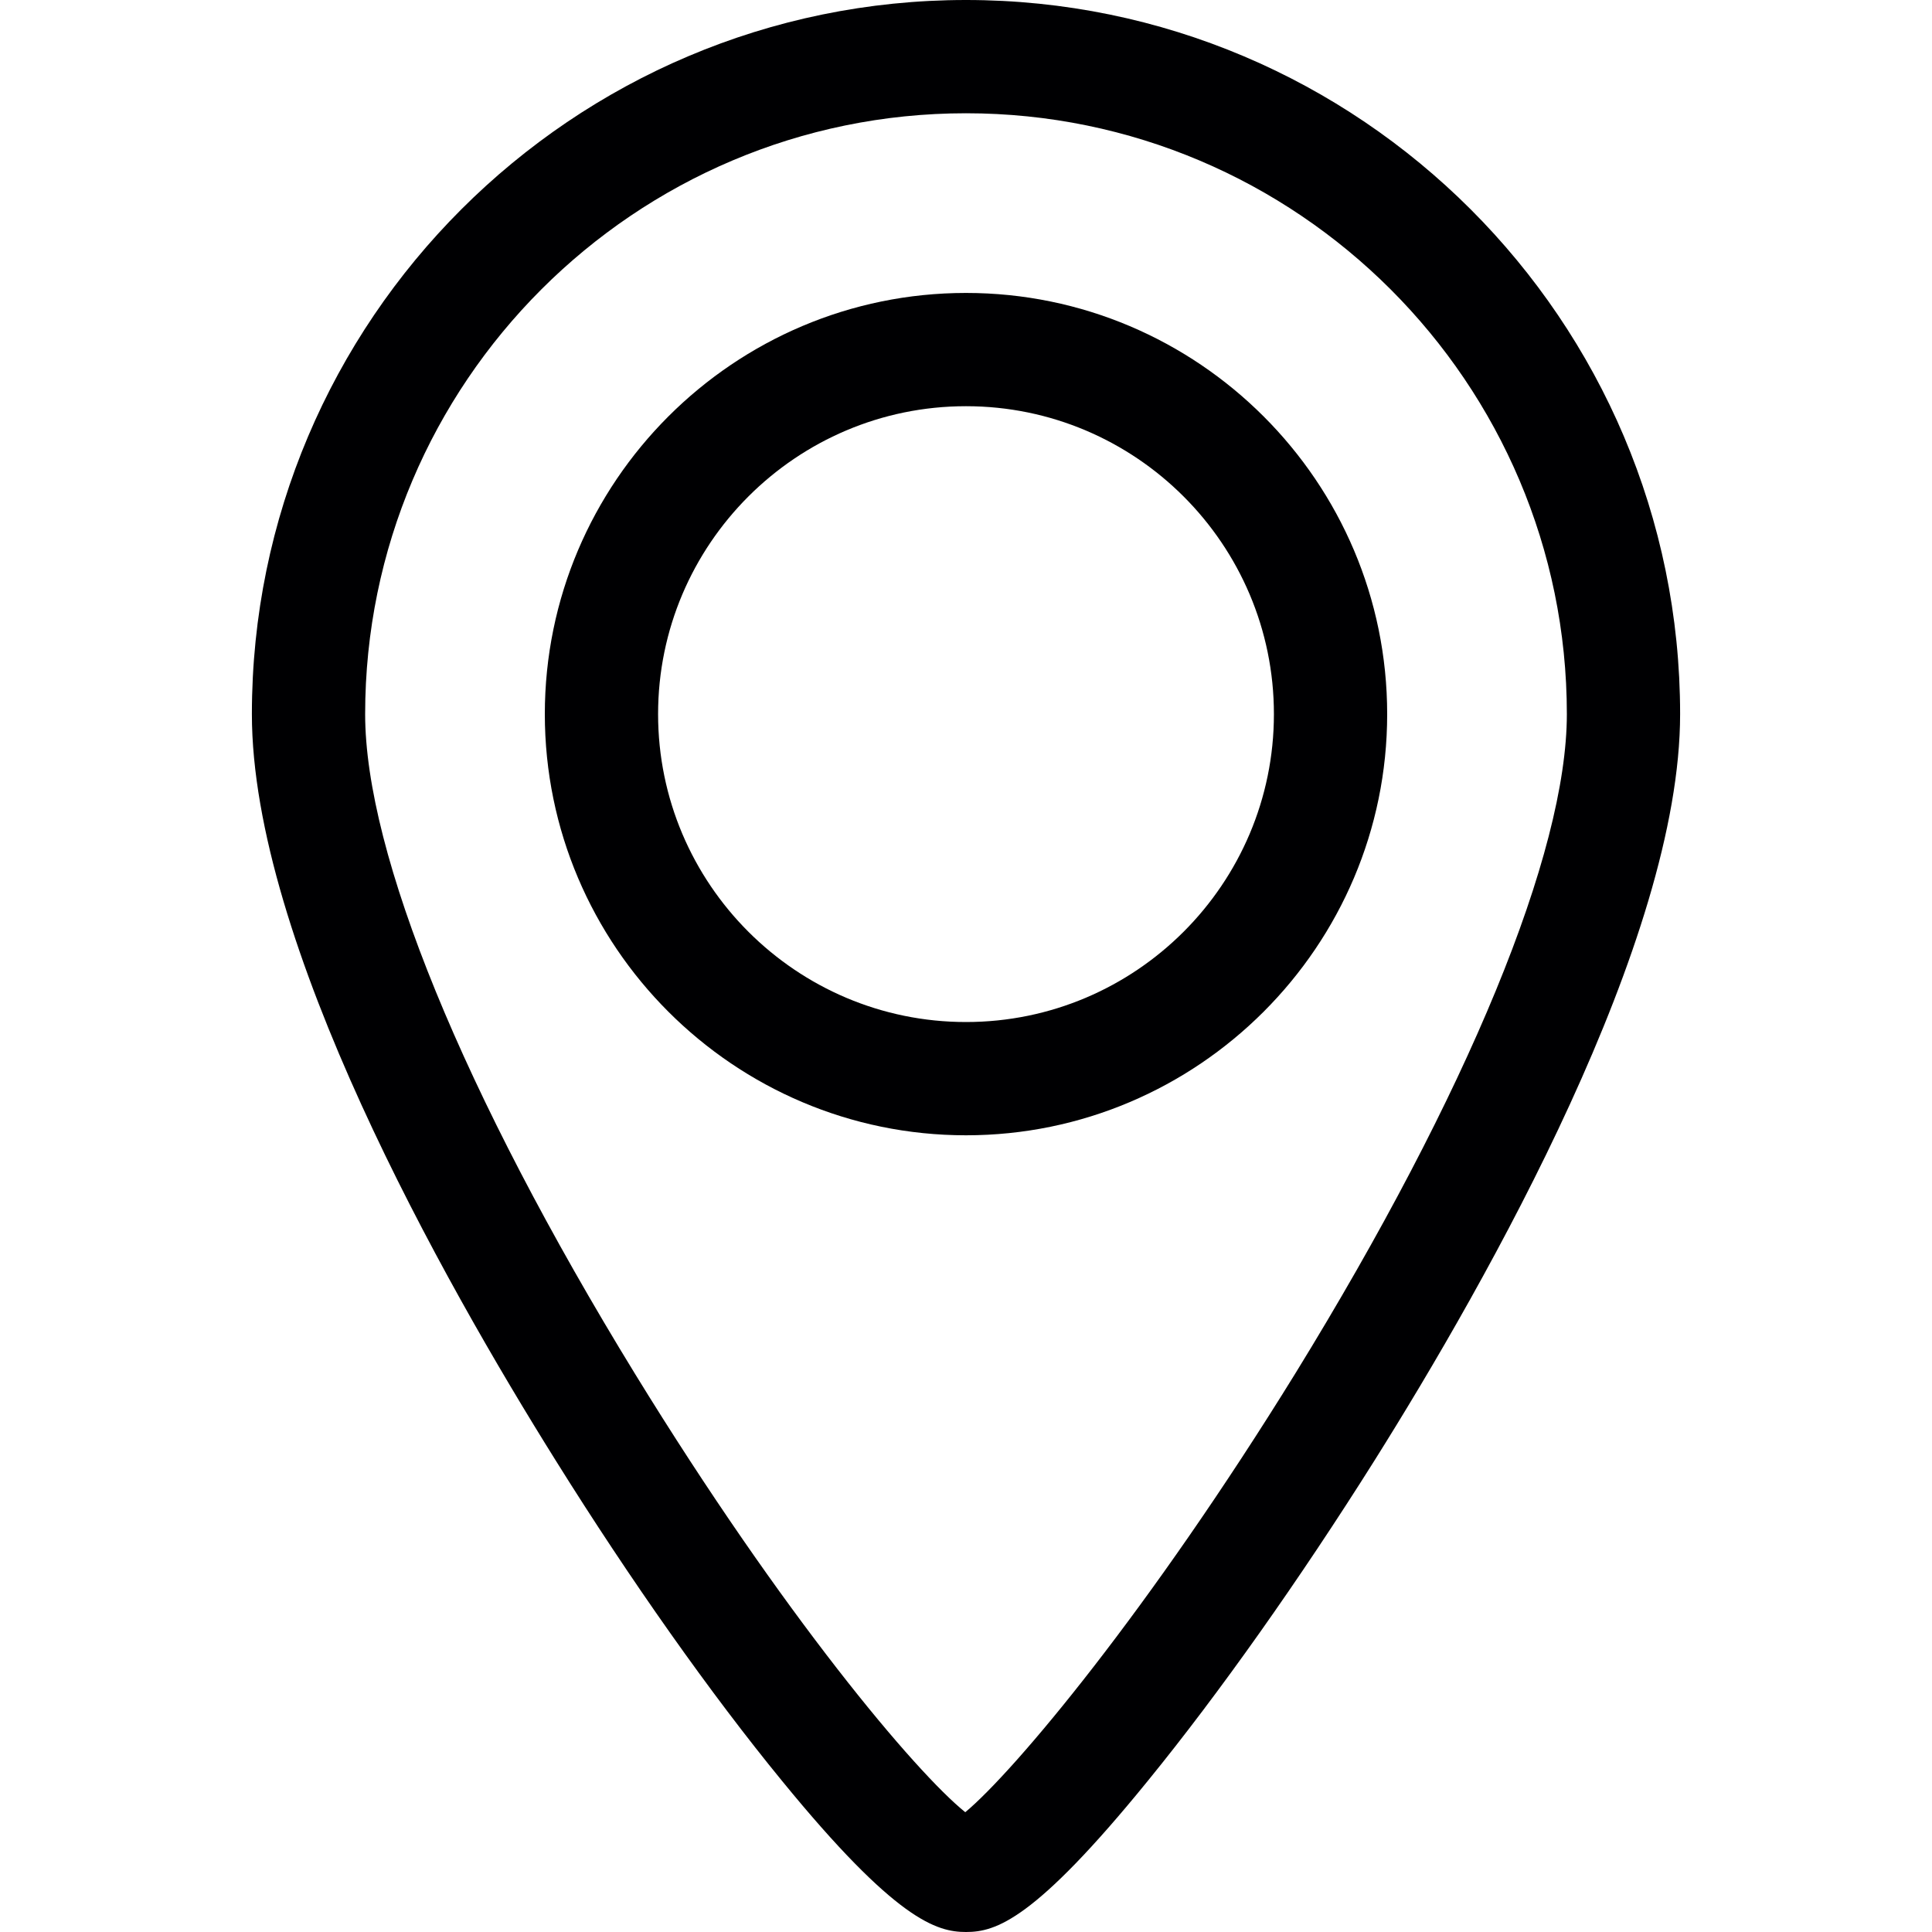
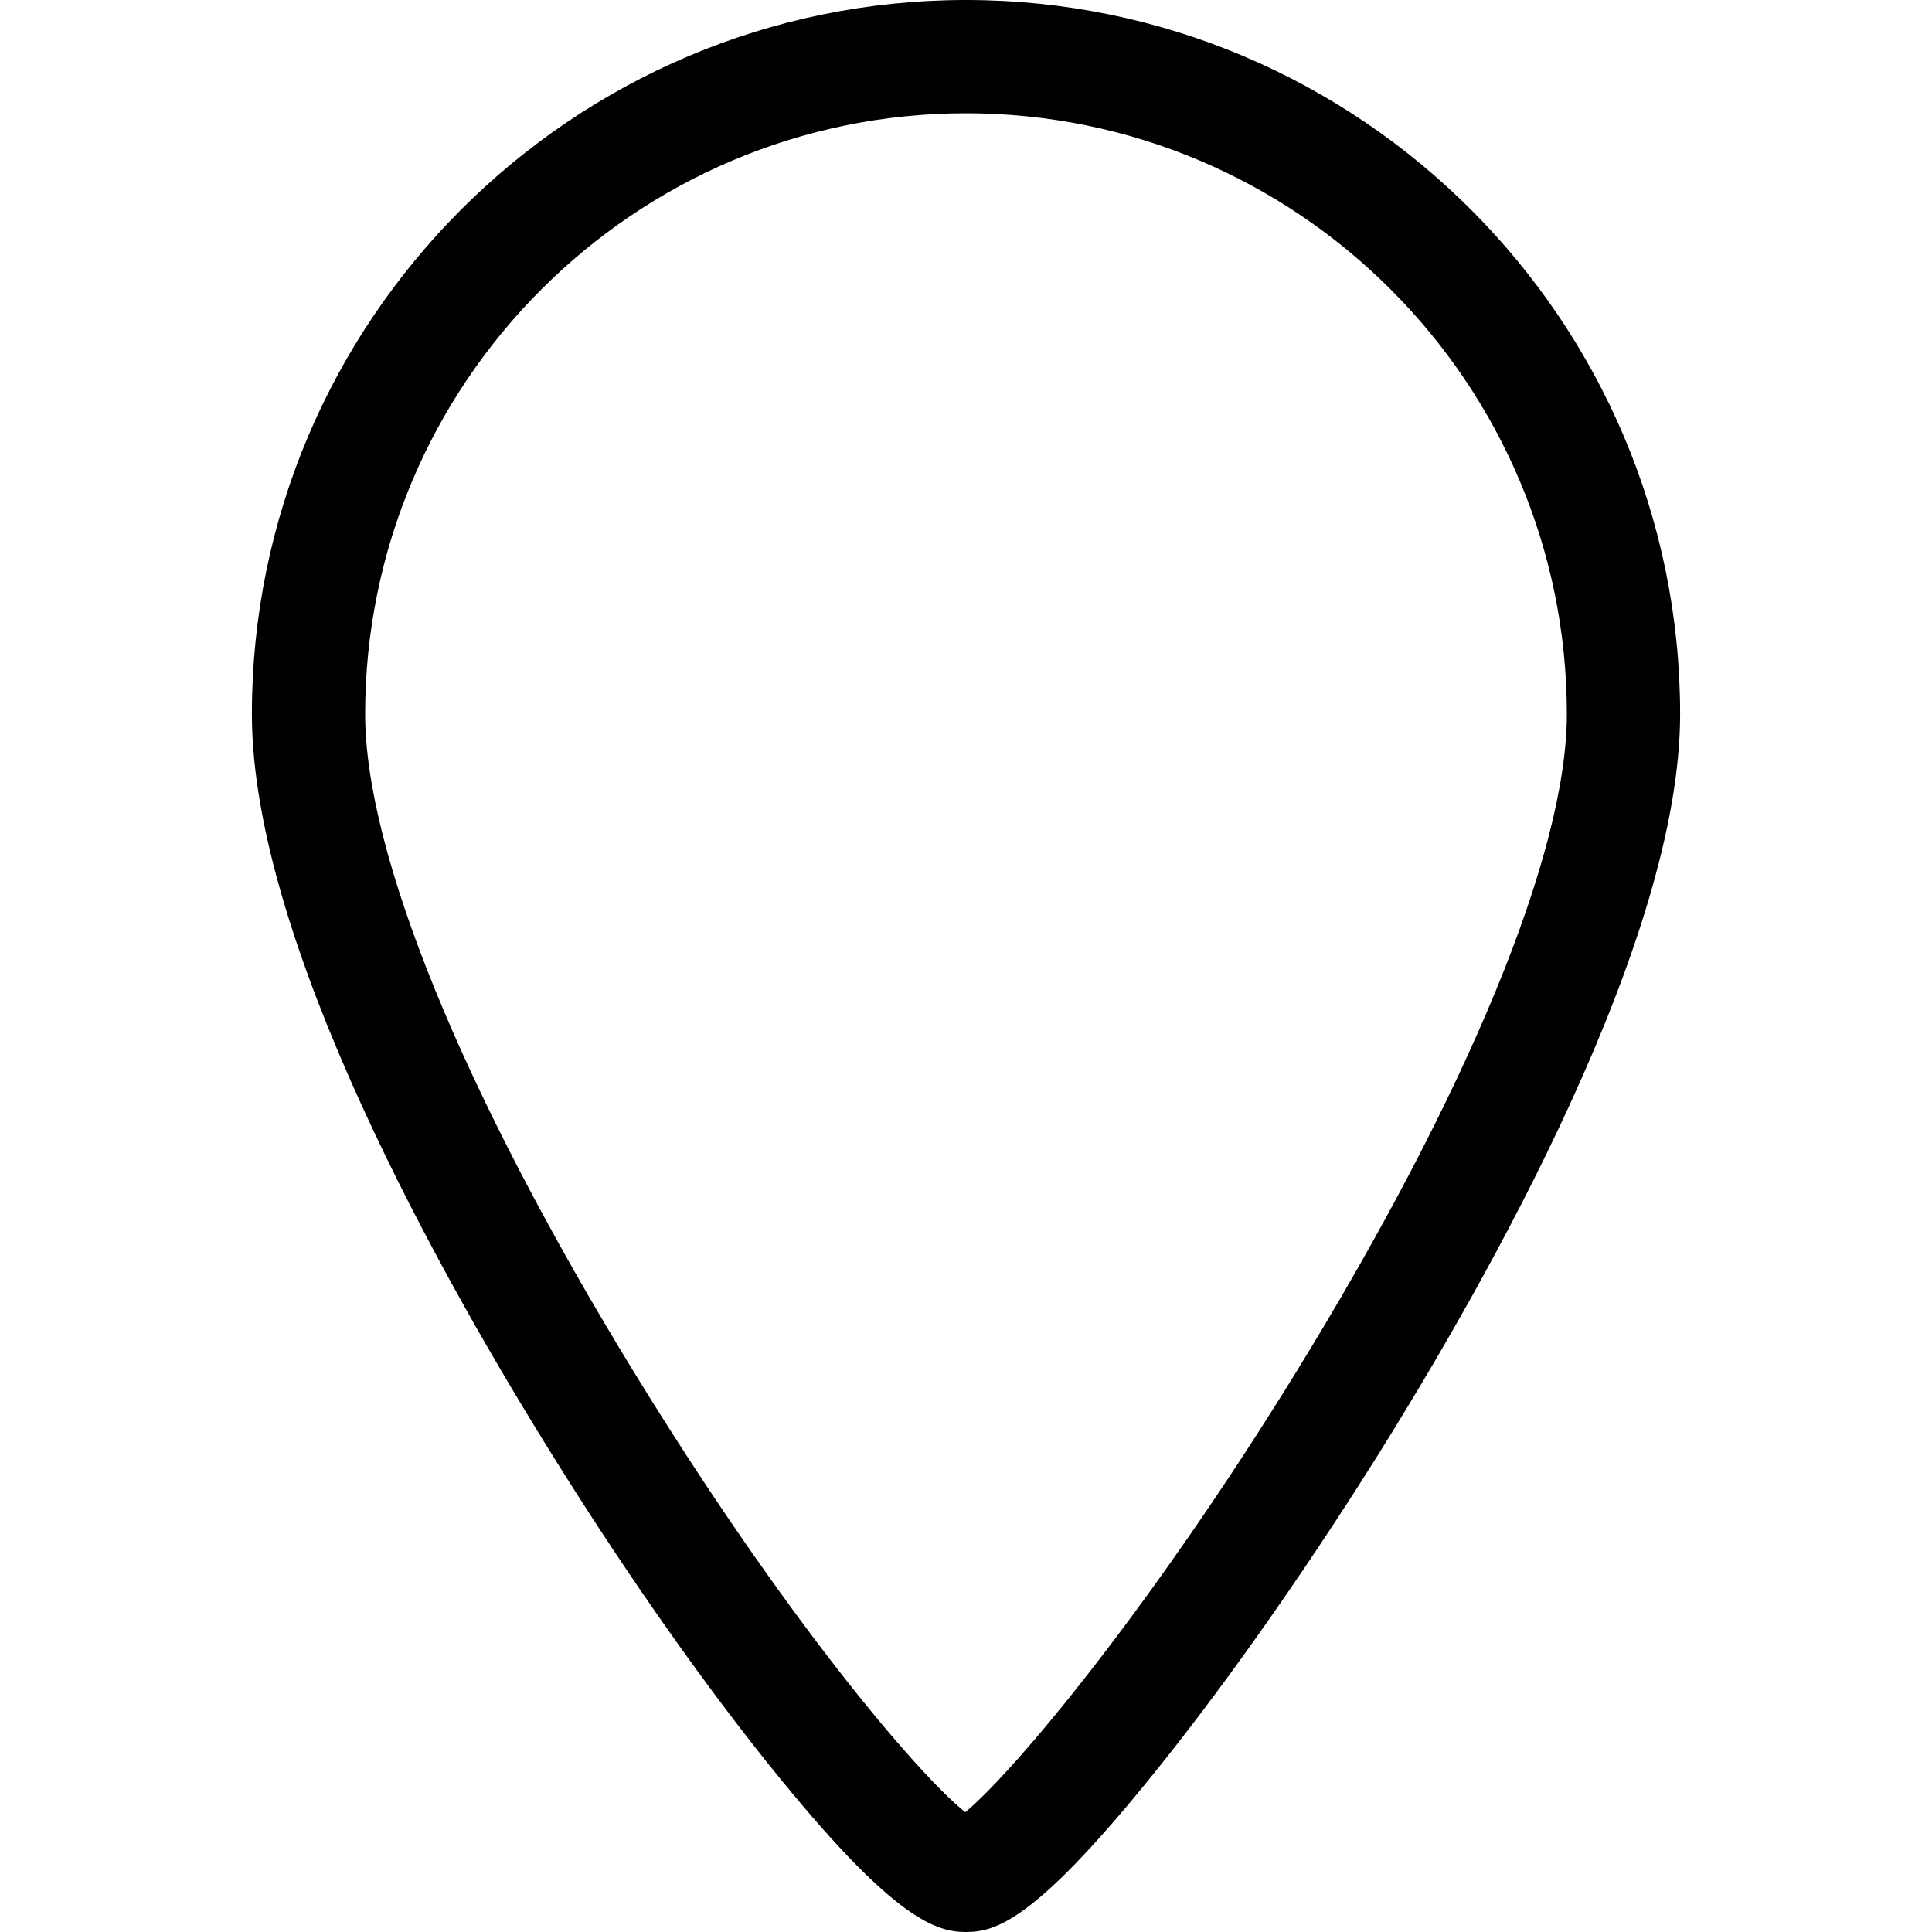
<svg xmlns="http://www.w3.org/2000/svg" version="1.2" viewBox="0 0 800 800" width="800" height="800">
  <style>.a{fill:#000002}</style>
  <filter id="f0">
    <feFlood flood-color="#2563eb" flood-opacity="1" />
    <feBlend mode="normal" in2="SourceGraphic" />
    <feComposite in2="SourceAlpha" operator="in" />
  </filter>
  <g filter="url(#f0)">
-     <path class="a" d="m400 121.3c-96.1 0-174.4 78.2-174.4 174.4 0 96.1 78.3 174.4 174.4 174.4 96.1 0 174.4-78.3 174.4-174.4 0-96.2-78.3-174.4-174.4-174.4zm0 301.9c-70.3 0-127.5-57.2-127.5-127.5 0-70.3 57.2-127.5 127.5-127.5 70.3 0 127.5 57.2 127.5 127.5 0 70.3-57.2 127.5-127.5 127.5z" />
    <path class="a" d="m400 0c-163 0-295.7 132.6-295.7 295.7 0 94 78.9 234.1 125.9 309.2 30.9 49.5 64.1 96.5 93.6 132.5 47.2 57.8 64.1 62.6 76.2 62.6 12.3 0 28.3-4.8 75.3-62.6 29.5-36.2 62.8-83.3 93.7-132.4 47.3-75.3 126.7-215.7 126.7-309.3 0-163.1-132.7-295.7-295.7-295.7zm136.5 568.5c-60.7 98.4-116.4 164.9-136.8 181.9-20.5-16.5-75.3-81.4-136.8-181.6-71-115.8-111.7-215.3-111.7-273.1 0-137.2 111.6-248.8 248.8-248.8 137.2 0 248.8 111.6 248.8 248.8 0 57.5-41 156.9-112.3 272.8z" />
  </g>
</svg>